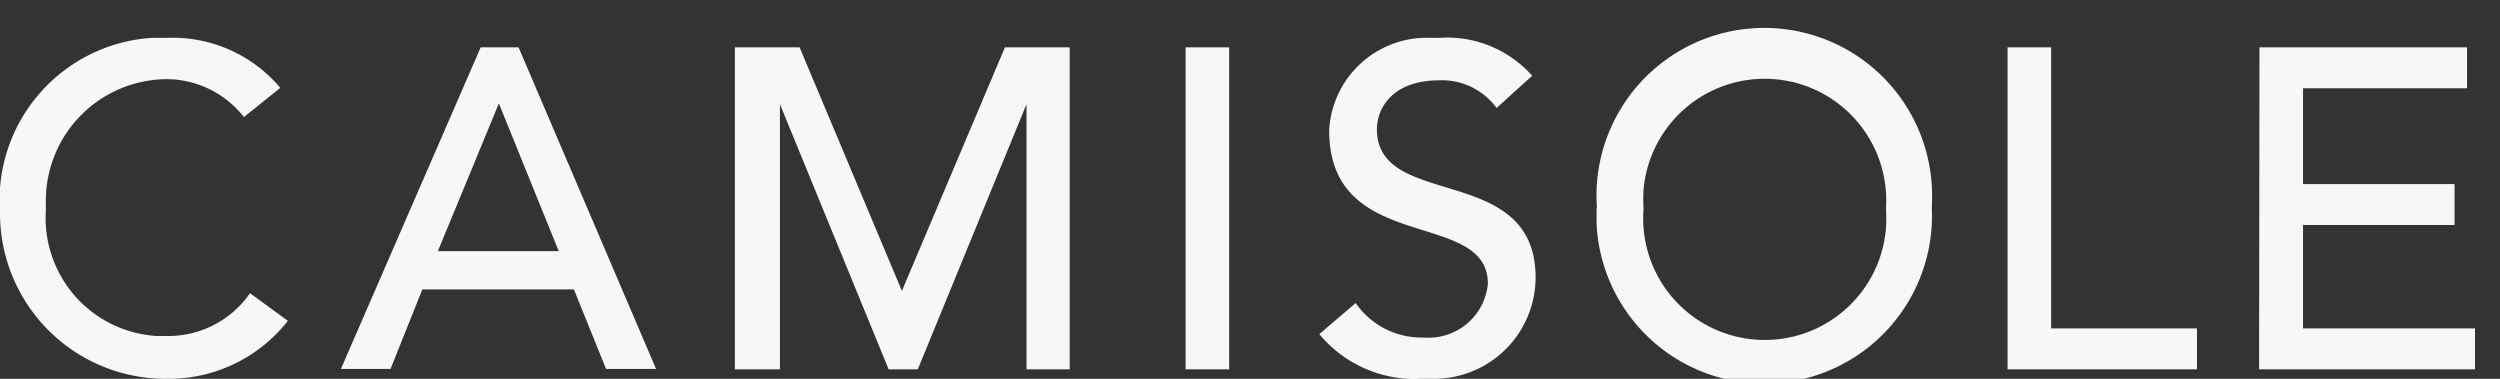
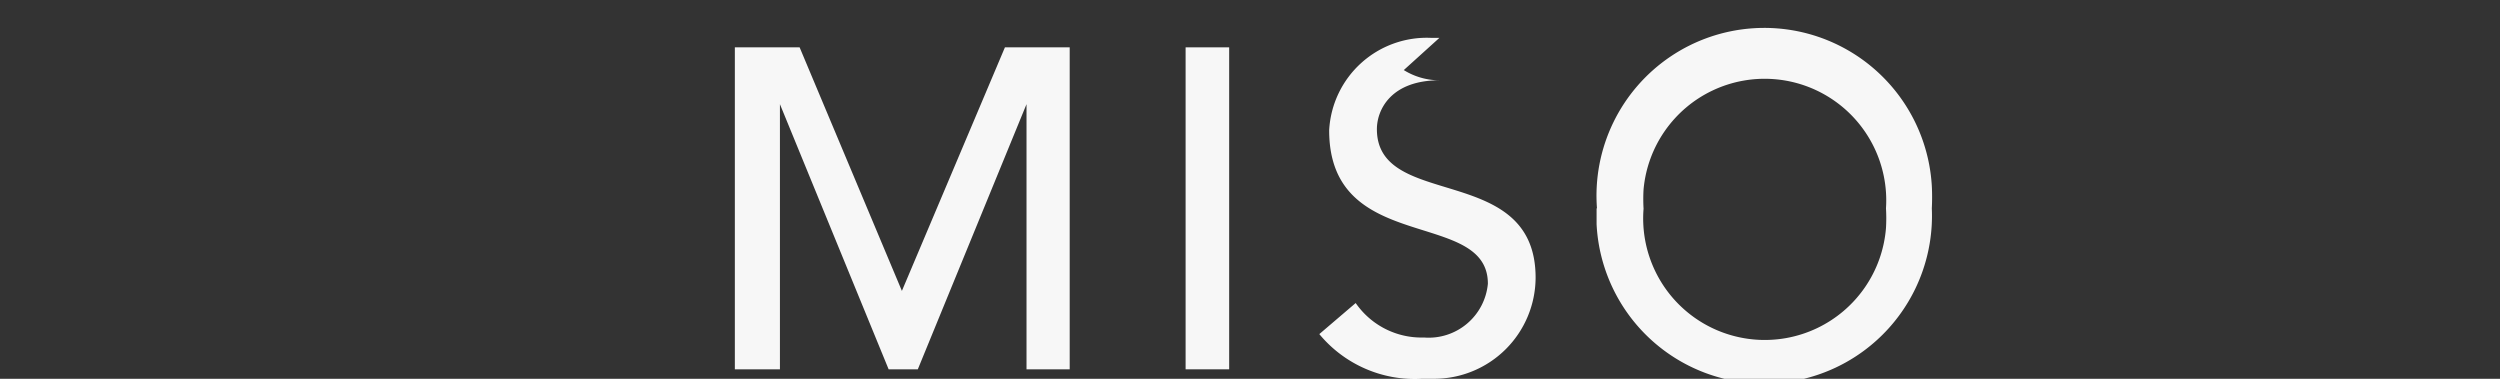
<svg xmlns="http://www.w3.org/2000/svg" id="レイヤー_1" data-name="レイヤー 1" width="66" height="10" viewBox="0 0 66 10">
  <rect x="0" y="0" width="66" height="10" fill="#333333" stroke="none" />
  <defs>
    <style>.cls-1{fill:#f7f7f7;}</style>
  </defs>
  <title>txt_nav_camisole</title>
  <g id="contents">
-     <path class="cls-1" d="M6.44,3.09a2.61,2.61,0,0,0-2-1A3.21,3.21,0,0,0,1.21,5.28v.29a3.12,3.12,0,0,0,2.92,3.3h.25A2.62,2.62,0,0,0,6.6,7.74l1,.73A4,4,0,0,1,4.36,10,4.37,4.37,0,0,1,0,5.62H0v0A4.3,4.3,0,0,1,4,1h.4a3.71,3.71,0,0,1,3,1.32Z" />
-     <path class="cls-1" d="M12.69,1.25h1l3.63,8.49H16l-.85-2.1h-4l-.84,2.1H9Zm2.06,5.38-1.58-3.9h0l-1.61,3.9Z" />
    <path class="cls-1" d="M19.4,1.25h1.71l2.7,6.43h0l2.72-6.43h1.71v8.5H27.1v-7h0l-2.87,7h-.77l-2.87-7h0v7H19.4Z" />
    <path class="cls-1" d="M31.3,1.25h1.15v8.5H31.3Z" />
-     <path class="cls-1" d="M35.79,8a2.11,2.11,0,0,0,1.8.91,1.57,1.57,0,0,0,1.69-1.42c0-2-4.19-.74-4.19-4.05A2.58,2.58,0,0,1,37.79,1H38a3,3,0,0,1,2.45,1l-.94.85A1.79,1.79,0,0,0,38,2.12c-1.27,0-1.65.77-1.65,1.29,0,2.15,4.19.86,4.19,3.92A2.68,2.68,0,0,1,37.85,10h-.31a3.27,3.27,0,0,1-2.71-1.18Z" />
+     <path class="cls-1" d="M35.79,8a2.11,2.11,0,0,0,1.8.91,1.57,1.57,0,0,0,1.69-1.42c0-2-4.19-.74-4.19-4.05A2.58,2.58,0,0,1,37.79,1H38l-.94.85A1.79,1.79,0,0,0,38,2.12c-1.27,0-1.65.77-1.65,1.29,0,2.15,4.19.86,4.19,3.92A2.68,2.68,0,0,1,37.85,10h-.31a3.27,3.27,0,0,1-2.71-1.18Z" />
    <path class="cls-1" d="M42.16,5.5A4.43,4.43,0,1,1,51,4.91a5.8,5.8,0,0,1,0,.59,4.43,4.43,0,0,1-8.85.42V5.5Zm7.63,0A3.21,3.21,0,0,0,43.39,5a4.34,4.34,0,0,0,0,.51,3.21,3.21,0,0,0,6.4.51A4.34,4.34,0,0,0,49.79,5.5Z" />
-     <path class="cls-1" d="M53,1.25h1.15V8.67H58V9.75H53Z" />
-     <path class="cls-1" d="M59.65,1.25h5.48V2.33H60.8V4.86h4V5.94h-4V8.67h4.54V9.75h-5.7Z" />
  </g>
</svg>